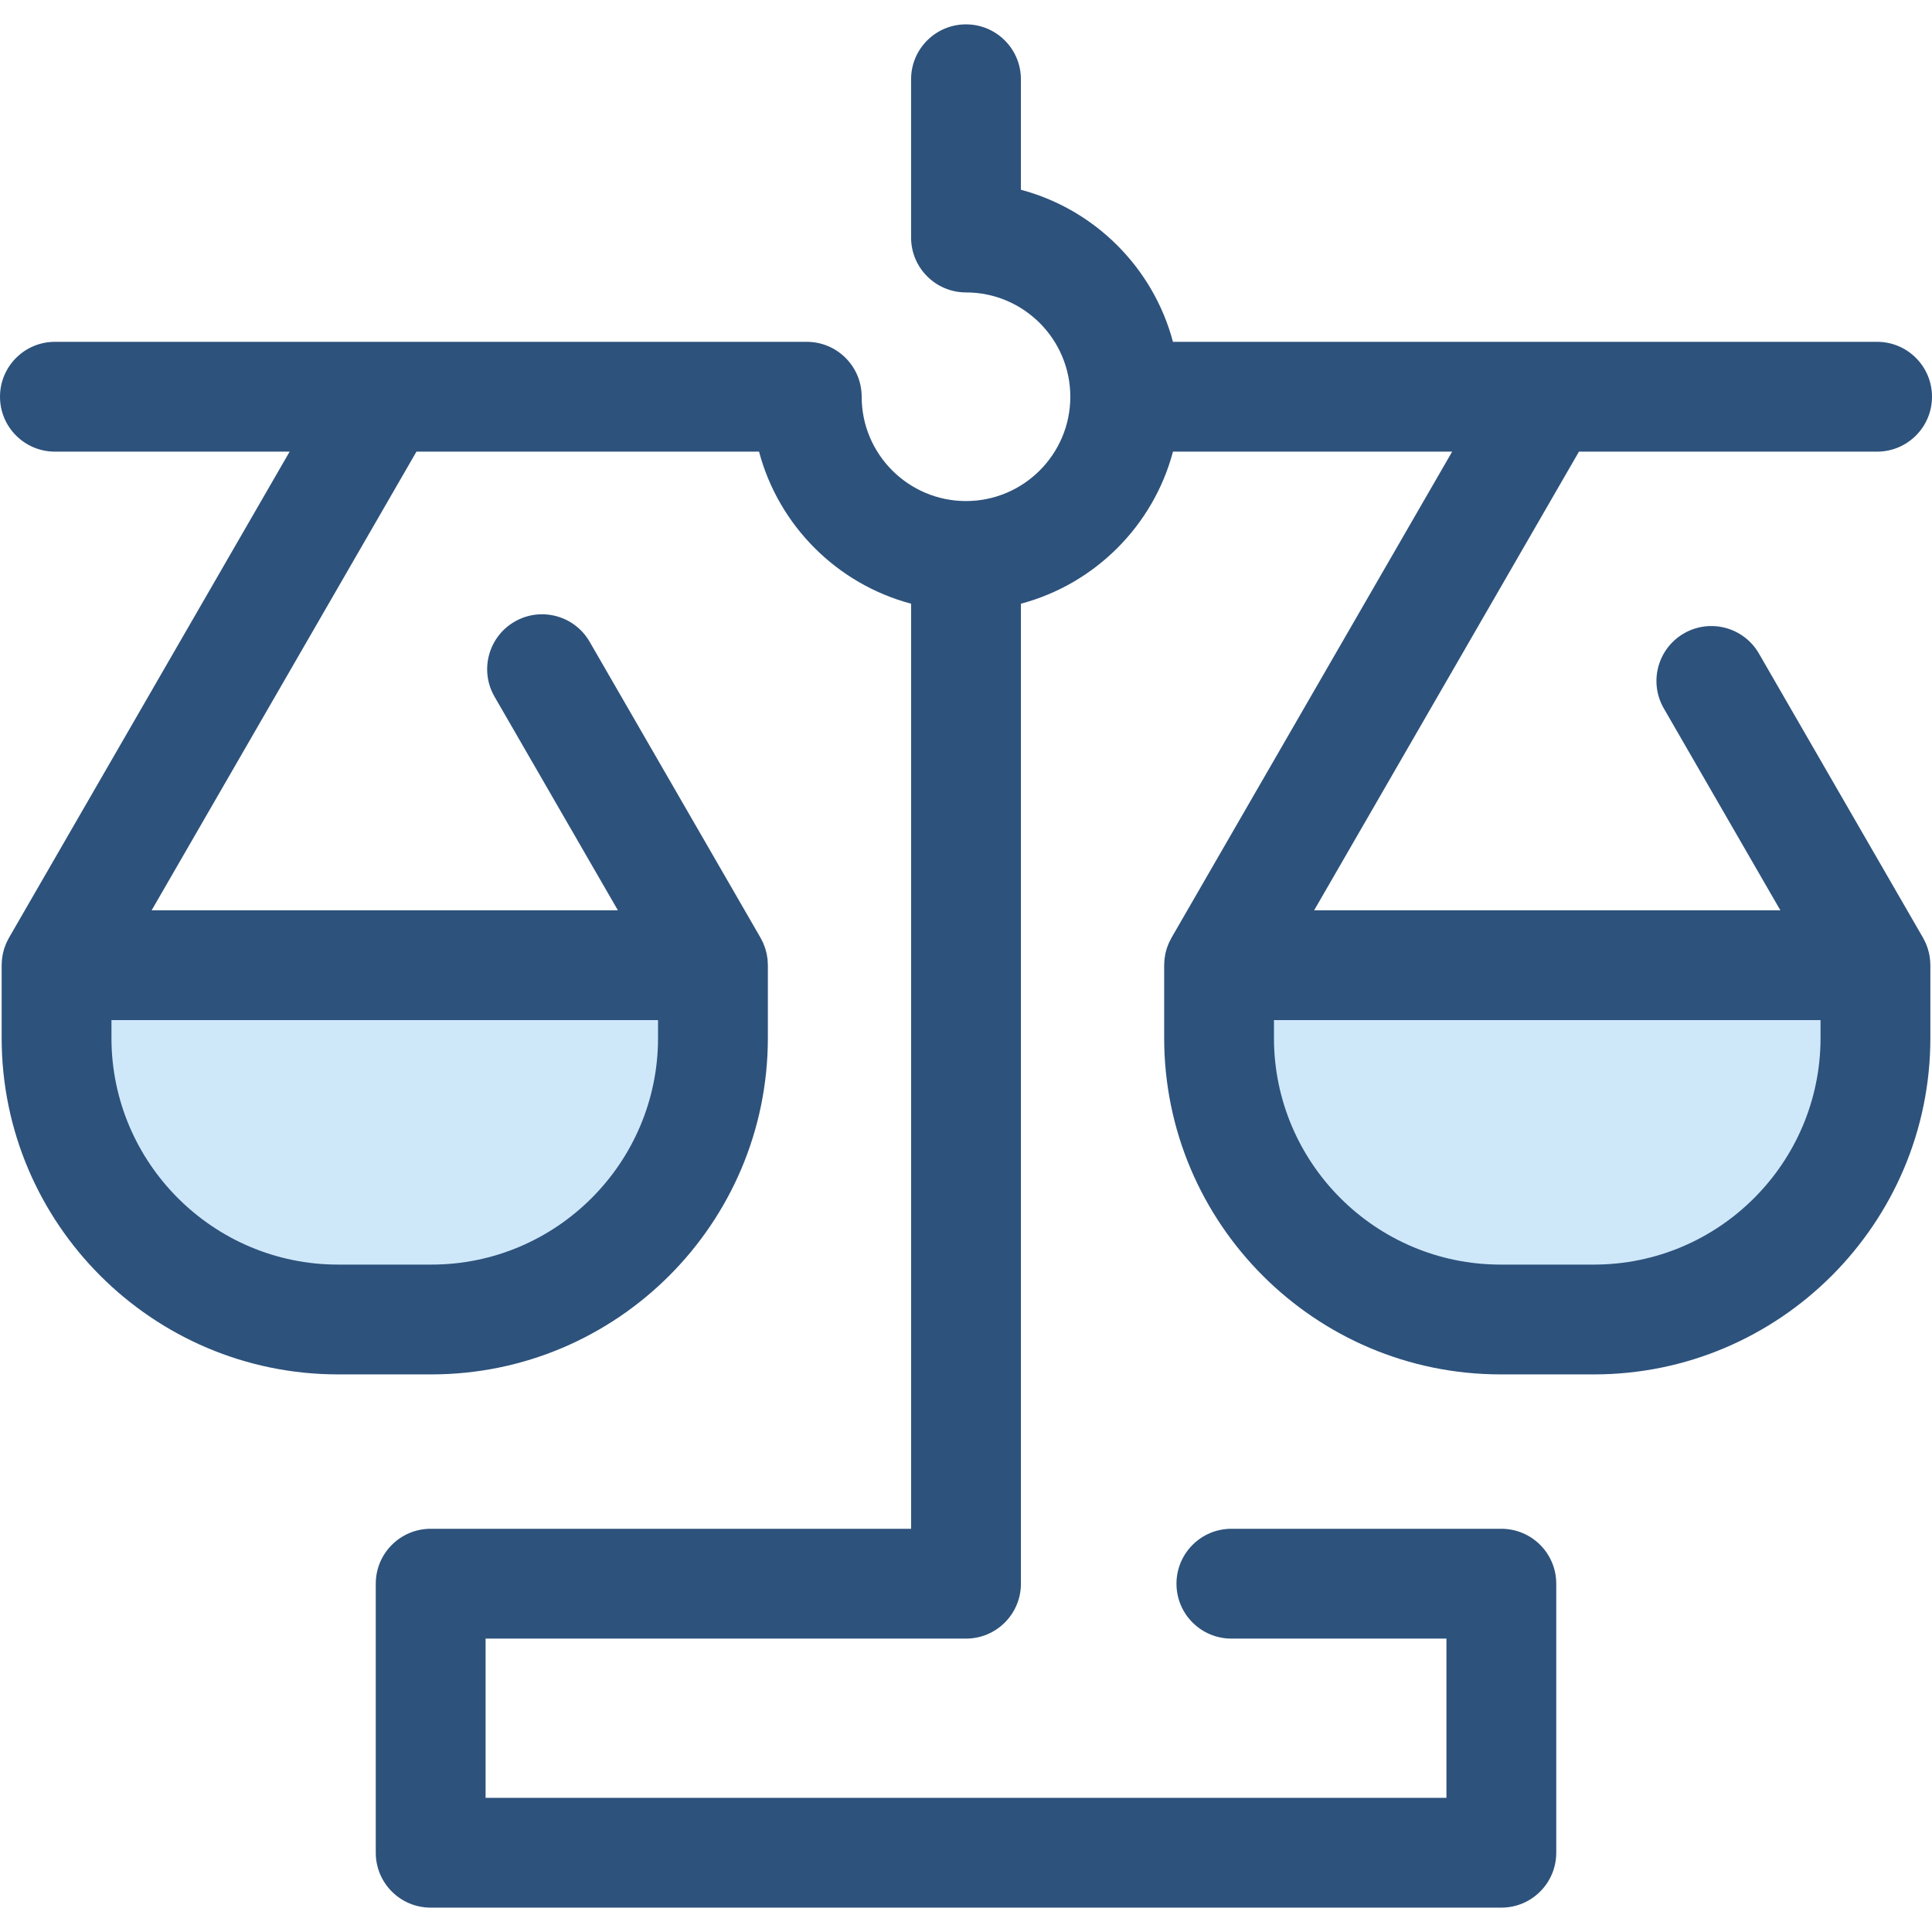
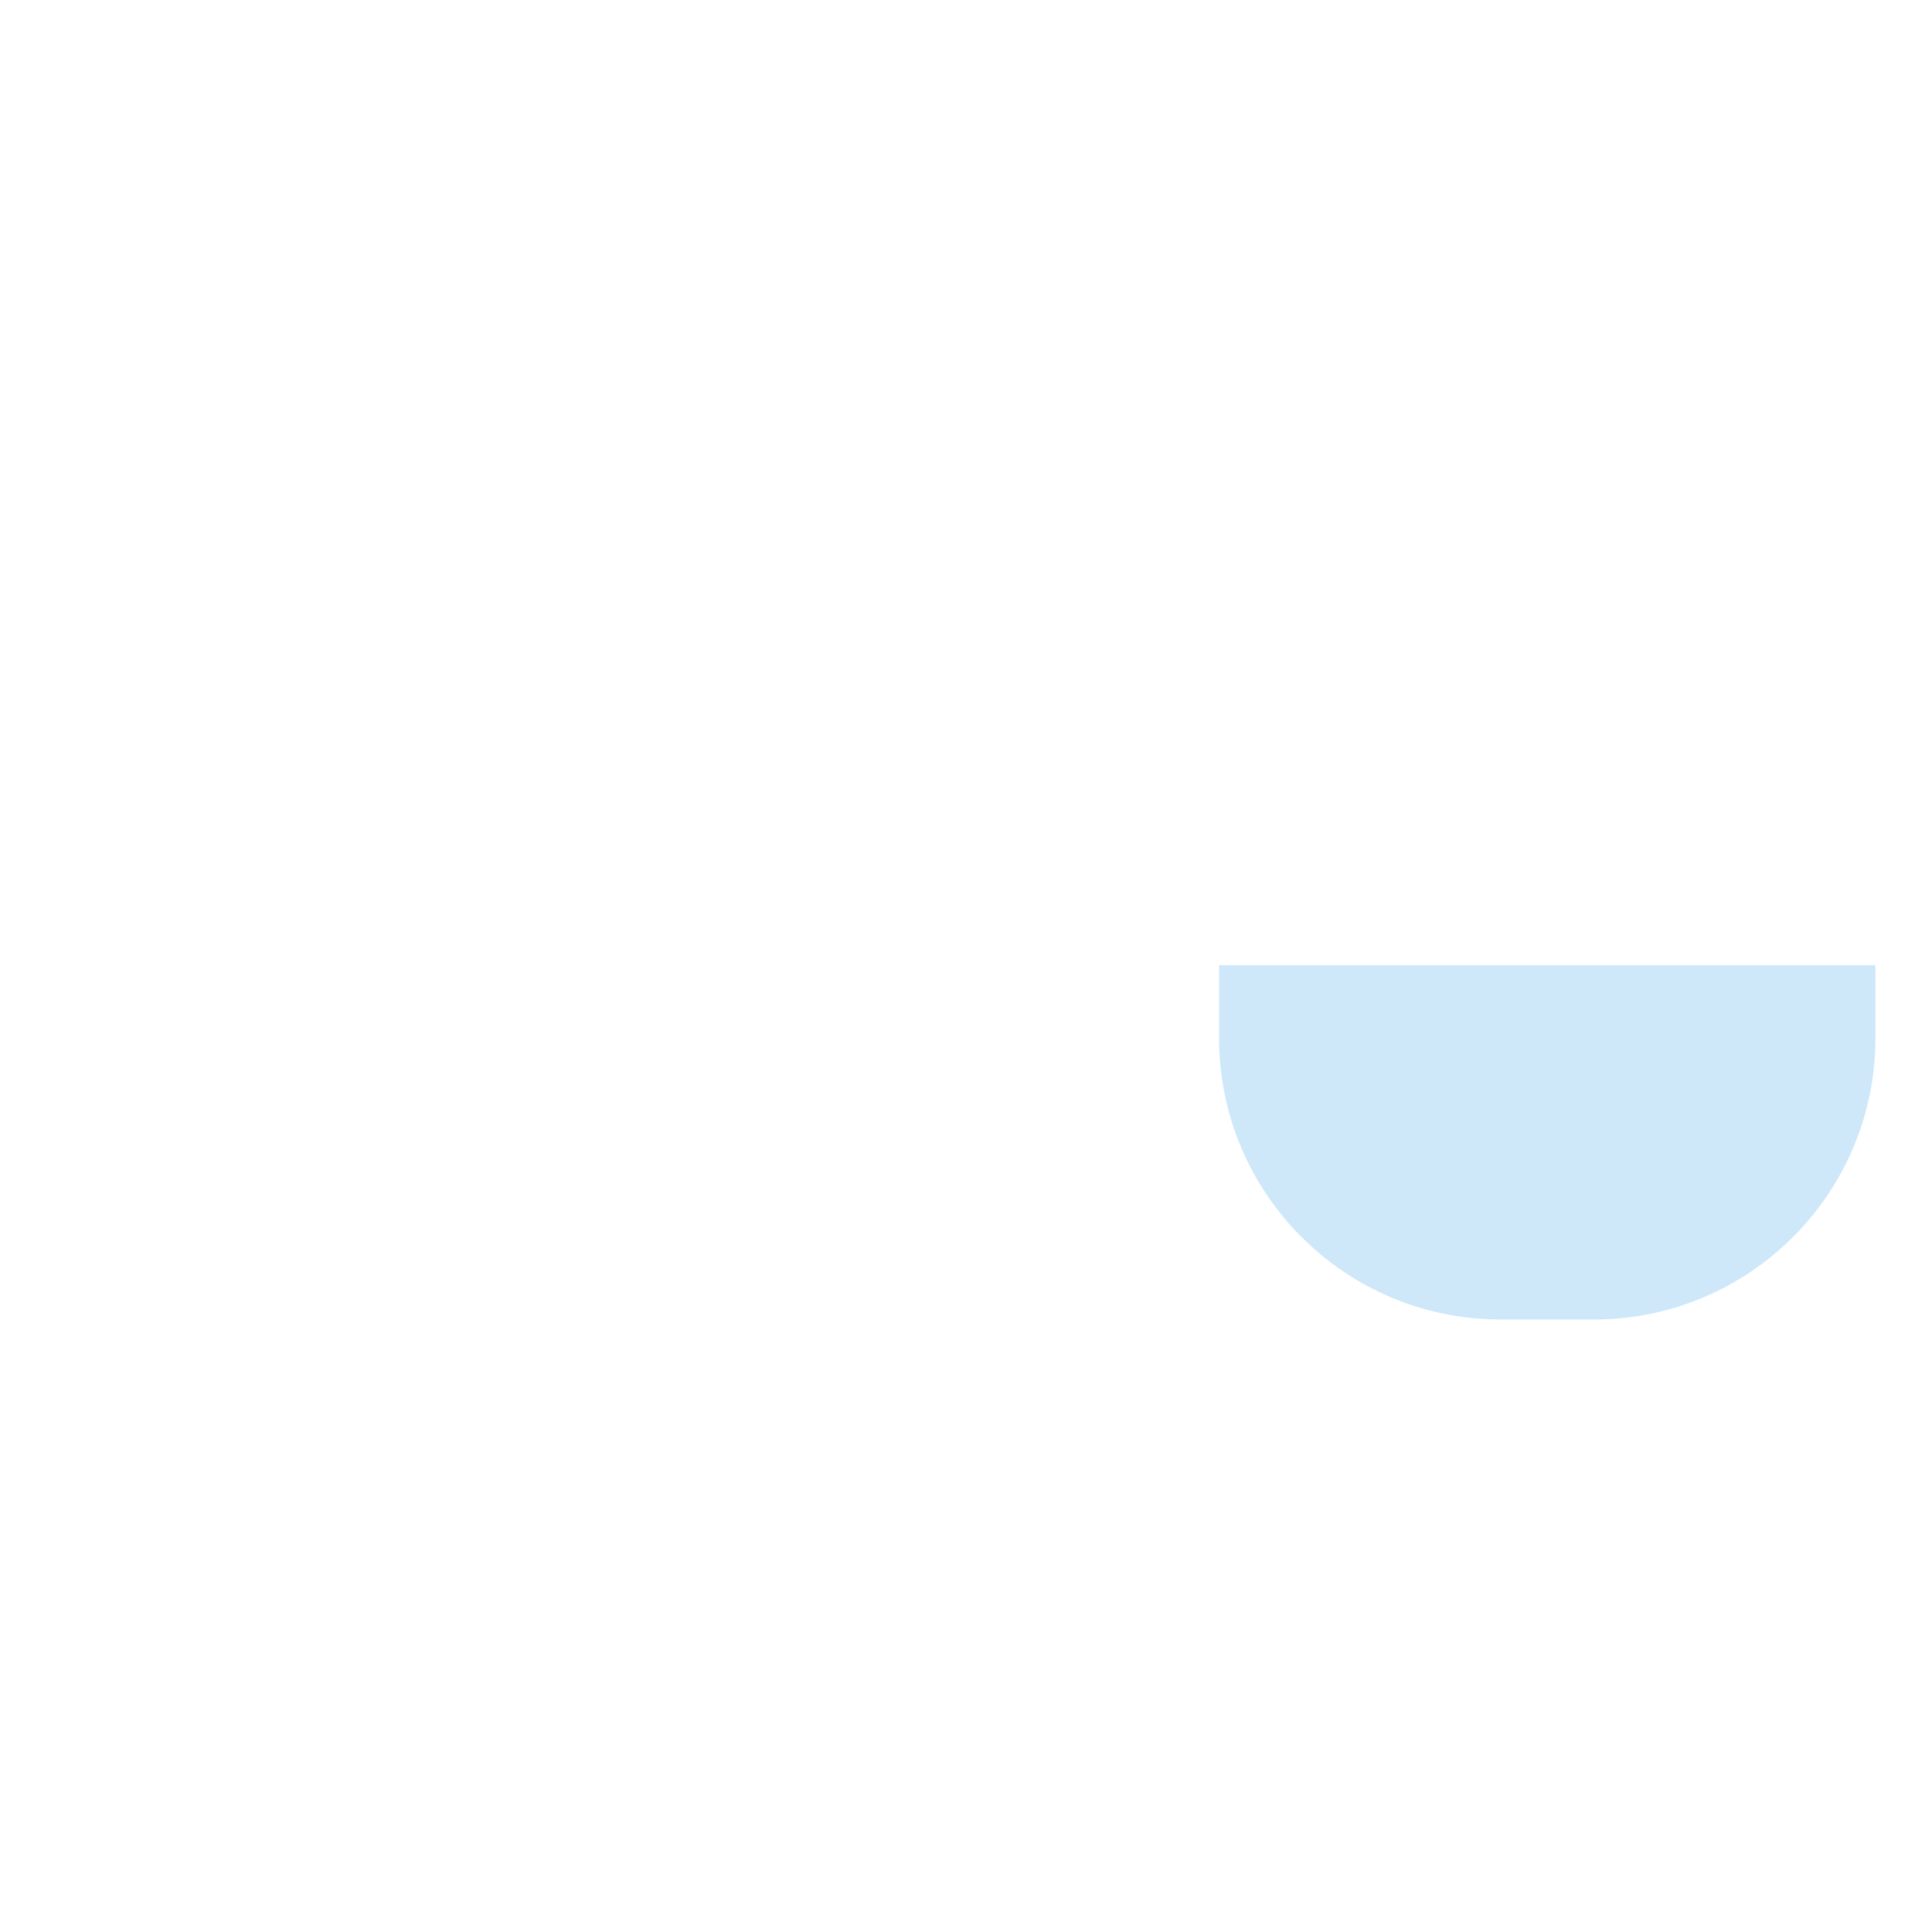
<svg xmlns="http://www.w3.org/2000/svg" height="800px" width="800px" version="1.1" id="Layer_1" viewBox="0 0 512.001 512.001" xml:space="preserve">
  <g>
-     <path style="fill:#CEE8FA;" d="M114.321,349.682H89.605c-41.211,0-74.619-33.408-74.619-74.619v-19.277h173.954v19.277   C188.939,316.273,155.531,349.682,114.321,349.682z" />
    <path style="fill:#CEE8FA;" d="M422.395,349.682H397.68c-41.211,0-74.619-33.408-74.619-74.619v-19.277h173.954v19.277   C497.014,316.273,463.606,349.682,422.395,349.682z" />
  </g>
-   <path style="fill:#2D527C;" d="M511.51,254.686c-0.013-0.17-0.019-0.34-0.038-0.509c-0.032-0.29-0.083-0.578-0.132-0.867  c-0.033-0.194-0.06-0.388-0.1-0.578c-0.051-0.237-0.119-0.473-0.182-0.709c-0.063-0.236-0.122-0.473-0.196-0.704  c-0.06-0.185-0.134-0.367-0.202-0.551c-0.102-0.274-0.202-0.55-0.319-0.818c-0.068-0.153-0.147-0.304-0.22-0.457  c-0.138-0.285-0.278-0.57-0.434-0.845c-0.025-0.045-0.044-0.092-0.07-0.137l-43.488-75.325c-4.017-6.958-12.918-9.347-19.876-5.326  c-6.96,4.019-9.344,12.917-5.326,19.876l30.887,53.499H348.265l70.175-121.546h79.01c8.036,0,14.551-6.516,14.551-14.551  s-6.514-14.551-14.551-14.551H310.848c-5.209-19.616-20.682-35.089-40.298-40.297V21.008c0-8.035-6.514-14.551-14.551-14.551  c-8.036,0-14.551,6.516-14.551,14.551v41.937c0,8.035,6.514,14.551,14.551,14.551c0.01,0,0.019-0.001,0.028-0.001  c15.232,0.016,27.619,12.41,27.619,27.645c0,15.24-12.394,27.638-27.632,27.646c-0.004,0-0.009-0.001-0.015-0.001  s-0.009,0.001-0.015,0.001c-15.237-0.009-27.632-12.406-27.632-27.646c0-8.035-6.514-14.551-14.551-14.551H14.551  C6.514,90.588,0,97.103,0,105.138s6.514,14.551,14.551,14.551h62.209L2.385,248.511c-0.026,0.045-0.045,0.092-0.07,0.137  c-0.156,0.275-0.295,0.56-0.434,0.845c-0.073,0.153-0.153,0.304-0.22,0.457c-0.118,0.268-0.218,0.543-0.319,0.818  c-0.068,0.185-0.141,0.367-0.202,0.551c-0.074,0.231-0.134,0.469-0.196,0.704c-0.064,0.236-0.131,0.471-0.182,0.709  c-0.041,0.191-0.068,0.386-0.1,0.578c-0.049,0.288-0.1,0.576-0.132,0.867c-0.019,0.167-0.025,0.338-0.038,0.509  c-0.023,0.316-0.045,0.632-0.048,0.946c0,0.051-0.007,0.1-0.007,0.153v19.277c0,49.168,40.001,89.17,89.168,89.17h24.716  c49.168,0,89.17-40.001,89.17-89.17v-19.277c0-0.052-0.007-0.102-0.007-0.153c-0.003-0.316-0.025-0.632-0.048-0.946  c-0.013-0.17-0.019-0.34-0.038-0.509c-0.032-0.29-0.083-0.578-0.132-0.867c-0.033-0.194-0.06-0.389-0.1-0.578  c-0.051-0.237-0.119-0.473-0.182-0.709c-0.063-0.236-0.122-0.473-0.196-0.704c-0.06-0.185-0.134-0.367-0.202-0.551  c-0.102-0.274-0.202-0.55-0.319-0.818c-0.068-0.153-0.147-0.304-0.22-0.457c-0.138-0.285-0.278-0.57-0.434-0.845  c-0.025-0.045-0.044-0.092-0.07-0.137l-45.288-78.44c-4.017-6.96-12.918-9.347-19.876-5.326c-6.96,4.019-9.344,12.917-5.326,19.876  l32.687,56.614H40.189l70.175-121.546h90.789c5.209,19.616,20.682,35.089,40.298,40.297v245.159H114.133  c-8.036,0-14.551,6.516-14.551,14.551v71.298c0,8.035,6.514,14.551,14.551,14.551h283.739c8.036,0,14.551-6.516,14.551-14.551  v-71.298c0-8.035-6.514-14.551-14.551-14.551H326.33c-8.036,0-14.551,6.516-14.551,14.551c0,8.035,6.514,14.551,14.551,14.551  h56.991v42.197H128.684v-42.197h127.319c8.036,0,14.551-6.516,14.551-14.551v-259.71c19.616-5.208,35.089-20.681,40.298-40.297  h73.987l-74.376,128.822c-0.026,0.045-0.045,0.092-0.07,0.137c-0.156,0.275-0.295,0.56-0.434,0.845  c-0.073,0.153-0.153,0.304-0.22,0.457c-0.118,0.268-0.218,0.543-0.319,0.818c-0.068,0.185-0.141,0.367-0.202,0.551  c-0.074,0.231-0.134,0.469-0.196,0.704c-0.064,0.236-0.131,0.471-0.182,0.709c-0.041,0.191-0.068,0.386-0.1,0.578  c-0.049,0.288-0.1,0.576-0.132,0.867c-0.019,0.167-0.025,0.338-0.038,0.509c-0.023,0.316-0.045,0.632-0.048,0.946  c0,0.051-0.007,0.1-0.007,0.153v19.277c0,49.168,40.001,89.17,89.17,89.17H422.4c49.168,0,89.168-40.001,89.168-89.17v-19.277  c0-0.052-0.007-0.102-0.007-0.153C511.553,255.318,511.533,255.002,511.51,254.686z M174.389,275.063  c0,33.122-26.946,60.068-60.068,60.068H89.605c-33.122,0-60.067-26.948-60.067-60.068v-4.726h144.851V275.063L174.389,275.063z   M482.464,275.063c0,33.122-26.946,60.068-60.067,60.068h-24.716c-33.122,0-60.068-26.948-60.068-60.068v-4.726h144.851V275.063z" />
</svg>